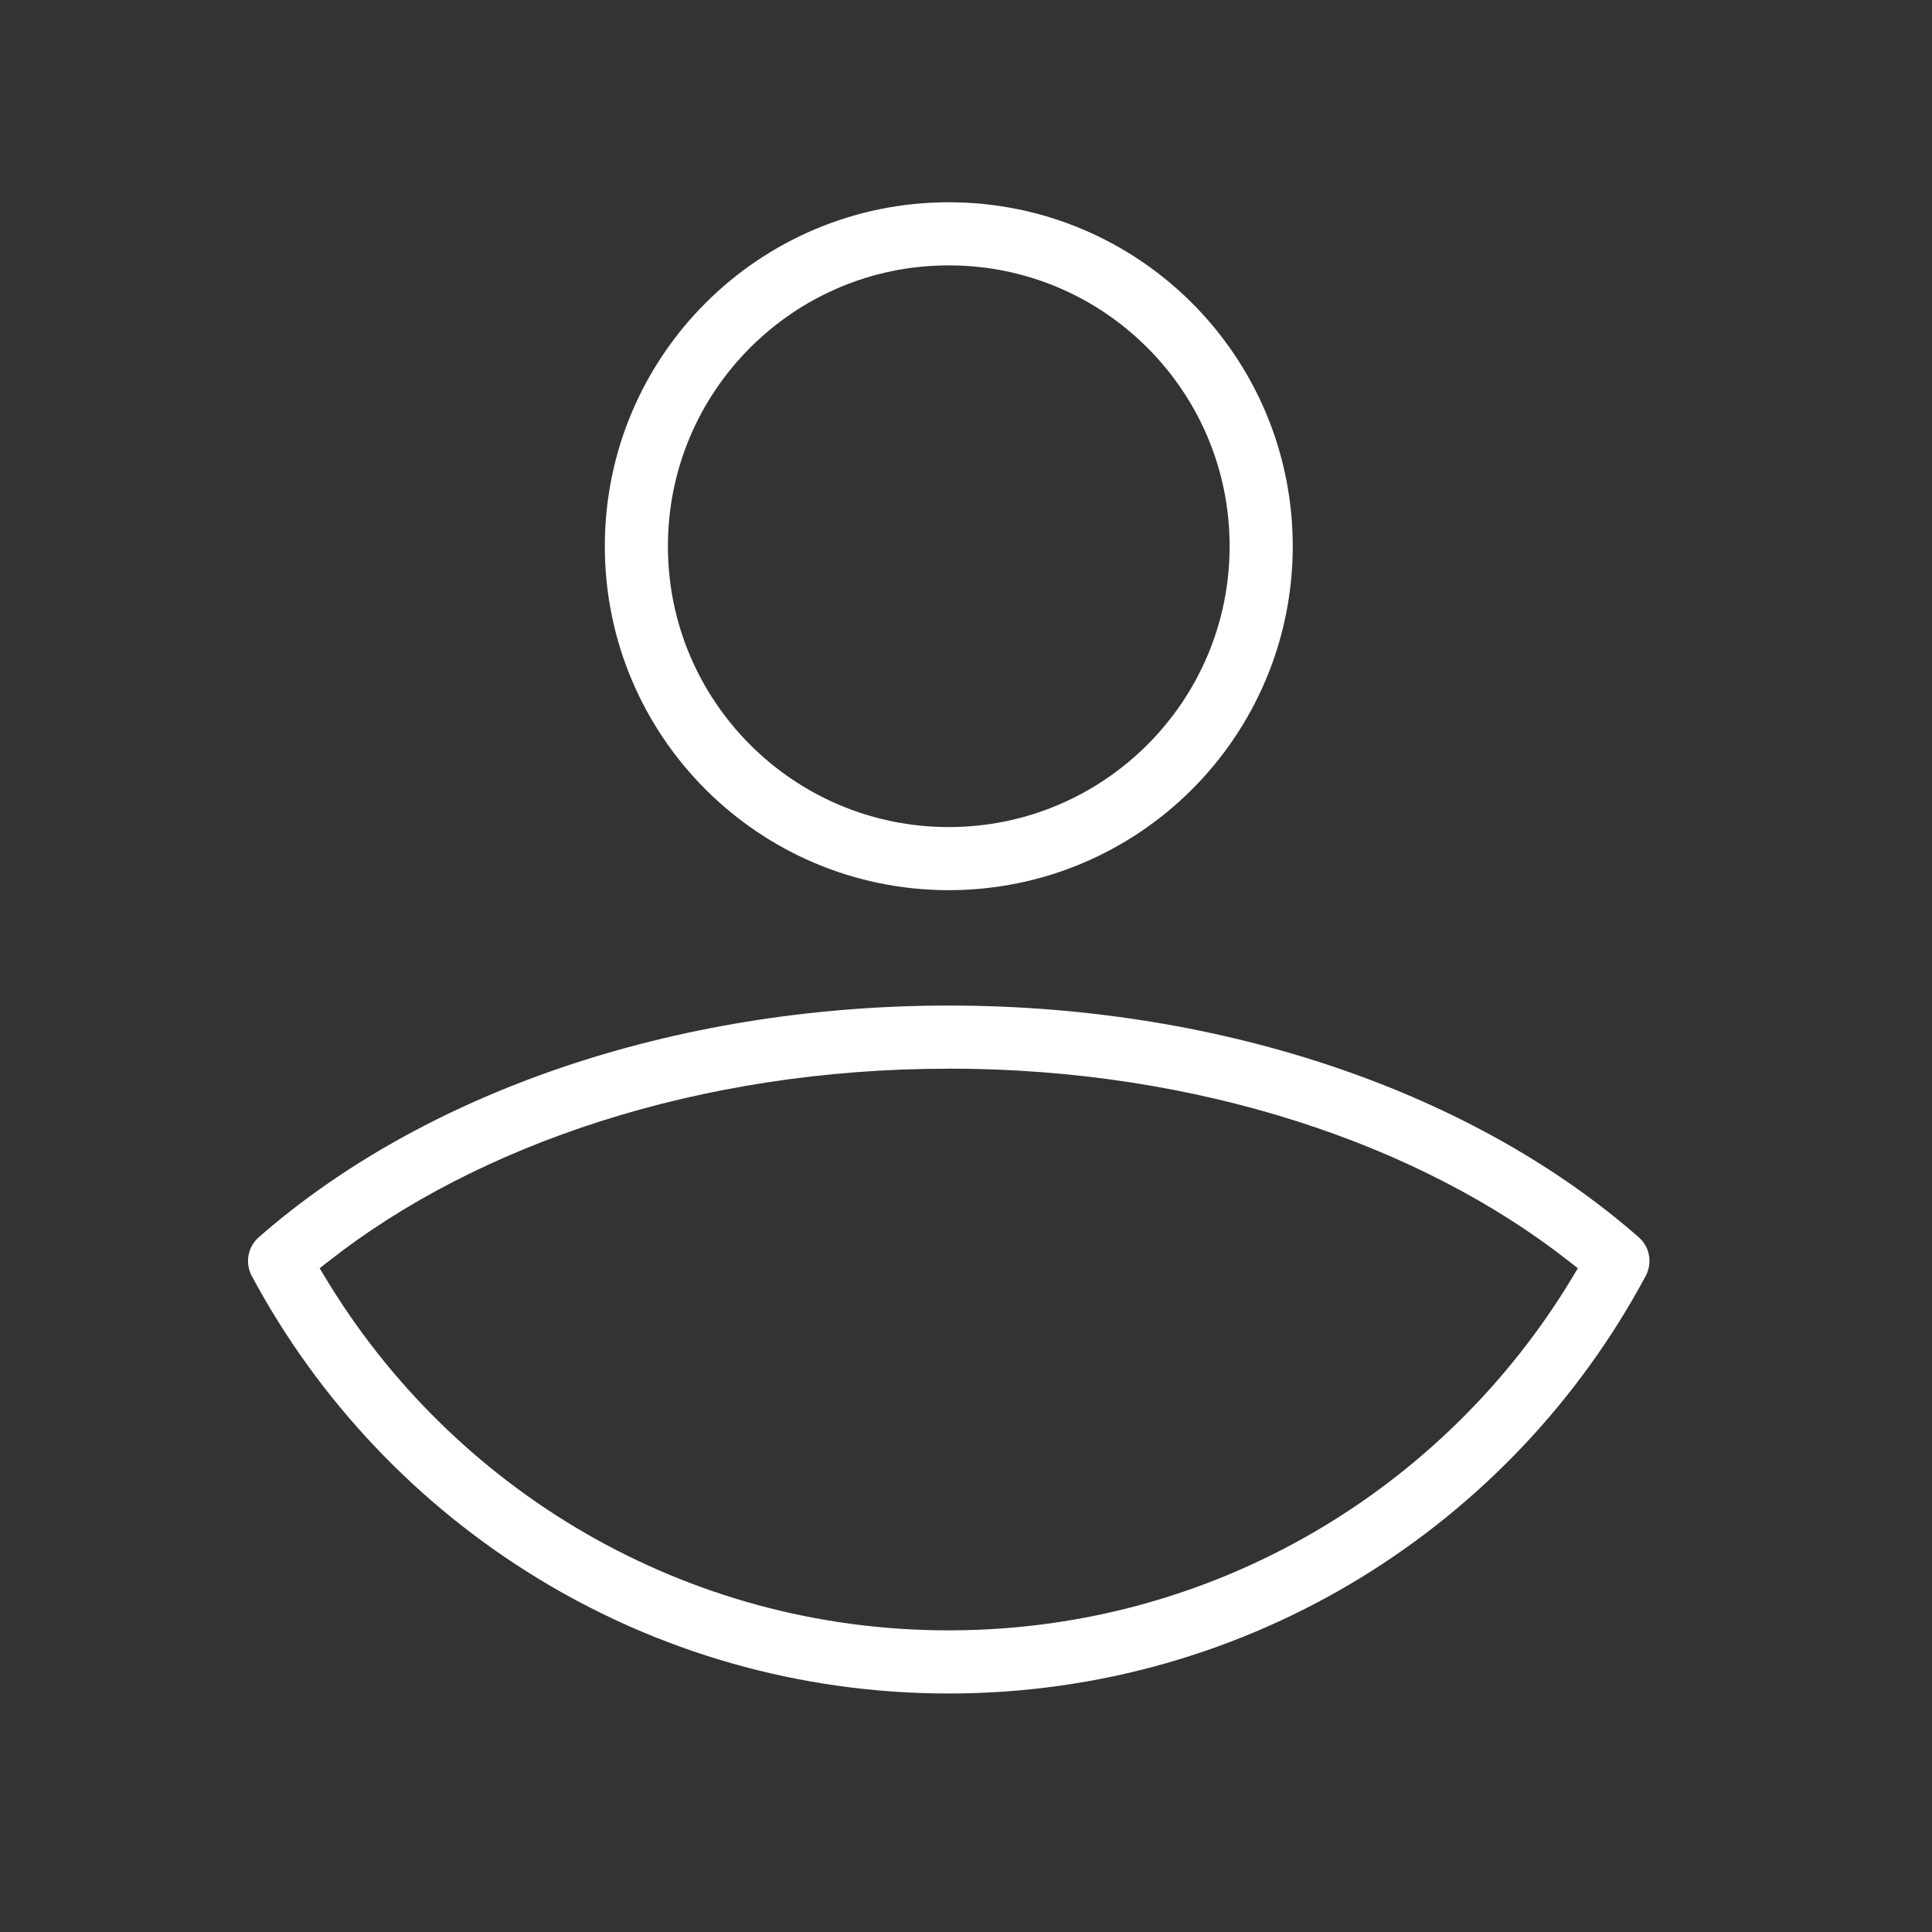
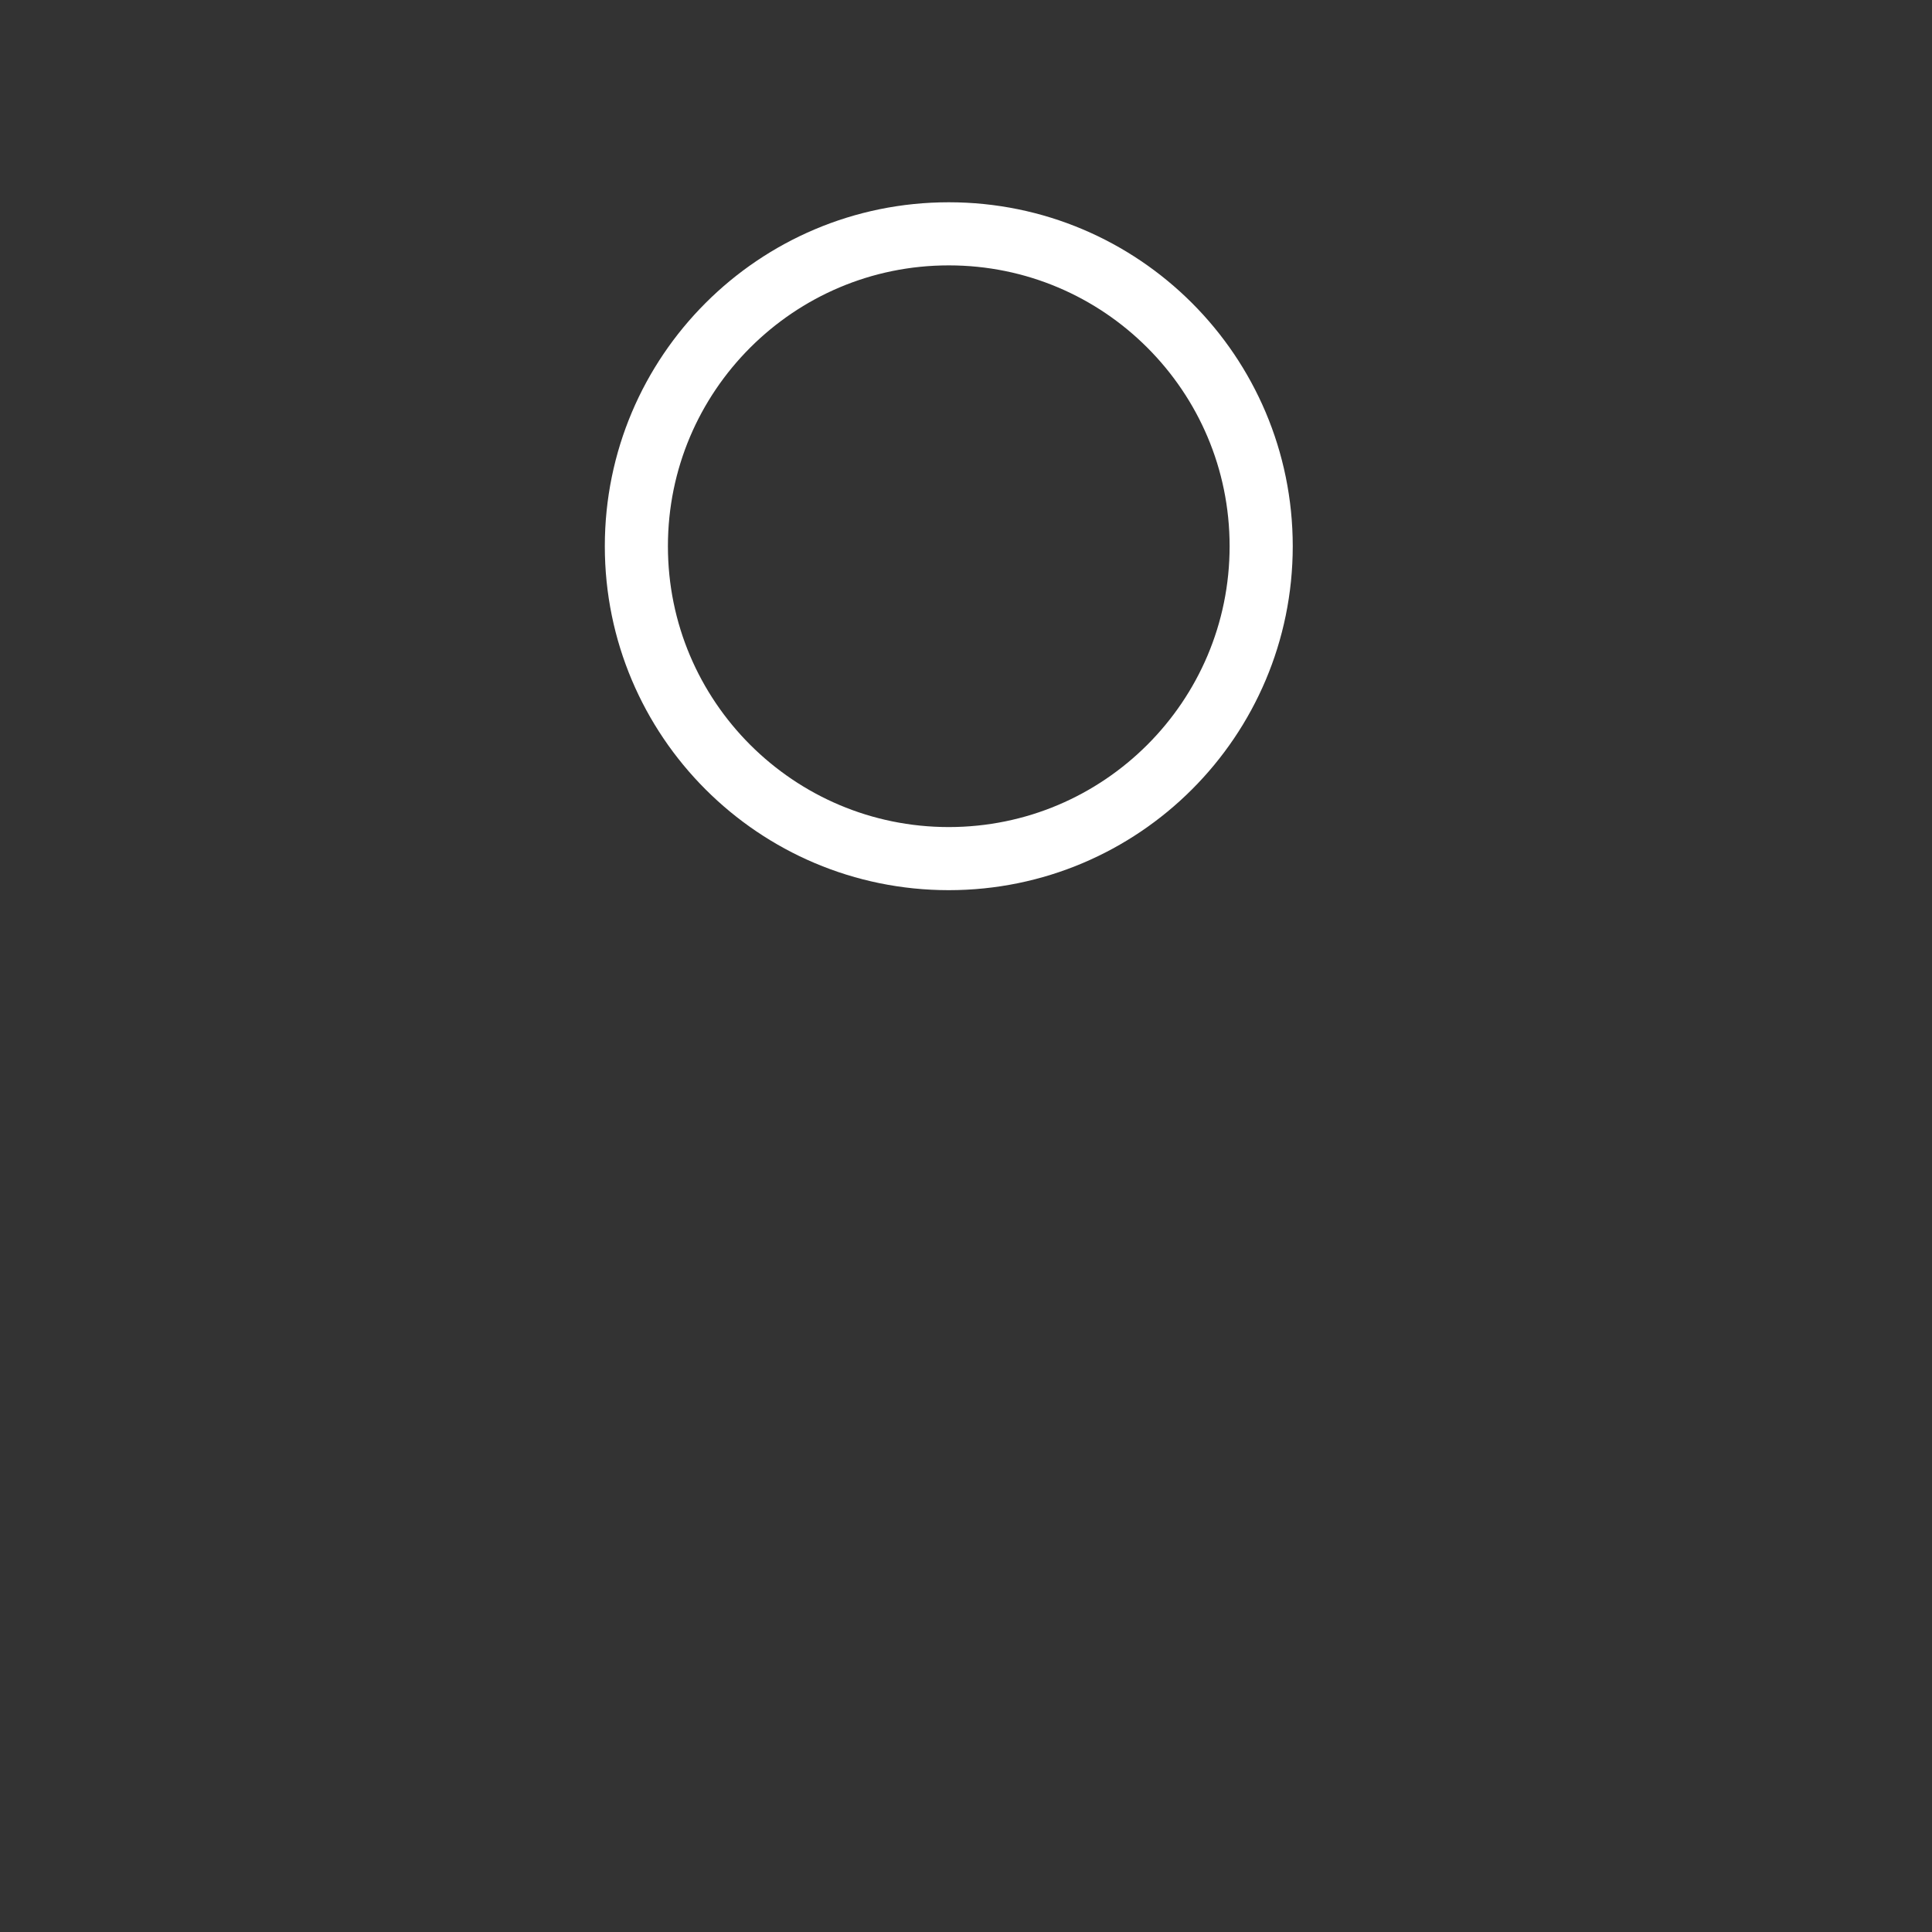
<svg xmlns="http://www.w3.org/2000/svg" version="1.0" id="Warstwa_2" x="0px" y="0px" width="56px" height="56px" viewBox="0 0 56 56" enable-background="new 0 0 56 56" xml:space="preserve">
  <rect x="0" y="0" width="56" height="56" fill="#333333" stroke="none" />
  <g>
    <path fill="#FFFFFF" d="M27.5,25.802c5.507-0.001,9.969-4.463,9.971-9.97c-0.002-5.506-4.464-9.969-9.97-9.969   c-5.507,0-9.97,4.463-9.97,9.969C17.531,21.339,21.994,25.801,27.5,25.802z M21.744,10.077l0.269,0.267L21.744,10.077   c1.477-1.475,3.506-2.385,5.757-2.385c2.25,0,4.28,0.91,5.755,2.385c1.475,1.475,2.385,3.505,2.385,5.755s-0.91,4.281-2.385,5.756   c-1.475,1.474-3.505,2.384-5.756,2.385c-2.25-0.001-4.28-0.911-5.756-2.385c-1.475-1.476-2.384-3.506-2.384-5.756   S20.27,11.552,21.744,10.077z" />
-     <path fill="#FFFFFF" d="M47.5,35.863c-4.708-4.129-11.919-6.713-19.999-6.717c-8.08,0.004-15.292,2.588-20.001,6.717   c-0.203,0.179-0.311,0.43-0.312,0.687c0,0.146,0.036,0.295,0.109,0.433c3.856,7.203,11.46,12.104,20.202,12.104   c8.744-0.001,16.347-4.9,20.203-12.104c0.073-0.138,0.108-0.284,0.108-0.433C47.813,36.293,47.705,36.042,47.5,35.863z    M45.563,37.047c-3.666,6.082-10.315,10.16-17.921,10.209l-0.001,0.001H27.5h-0.001c-7.664,0-14.372-4.092-18.061-10.21   l-0.173-0.286l0.263-0.206c4.305-3.383,10.743-5.576,17.945-5.578c0.004,0,0.014-0.002,0.027,0c0.008,0,0.017-0.002,0.026-0.002   c7.203,0.004,13.64,2.197,17.945,5.58l0.264,0.206L45.563,37.047z" />
  </g>
</svg>